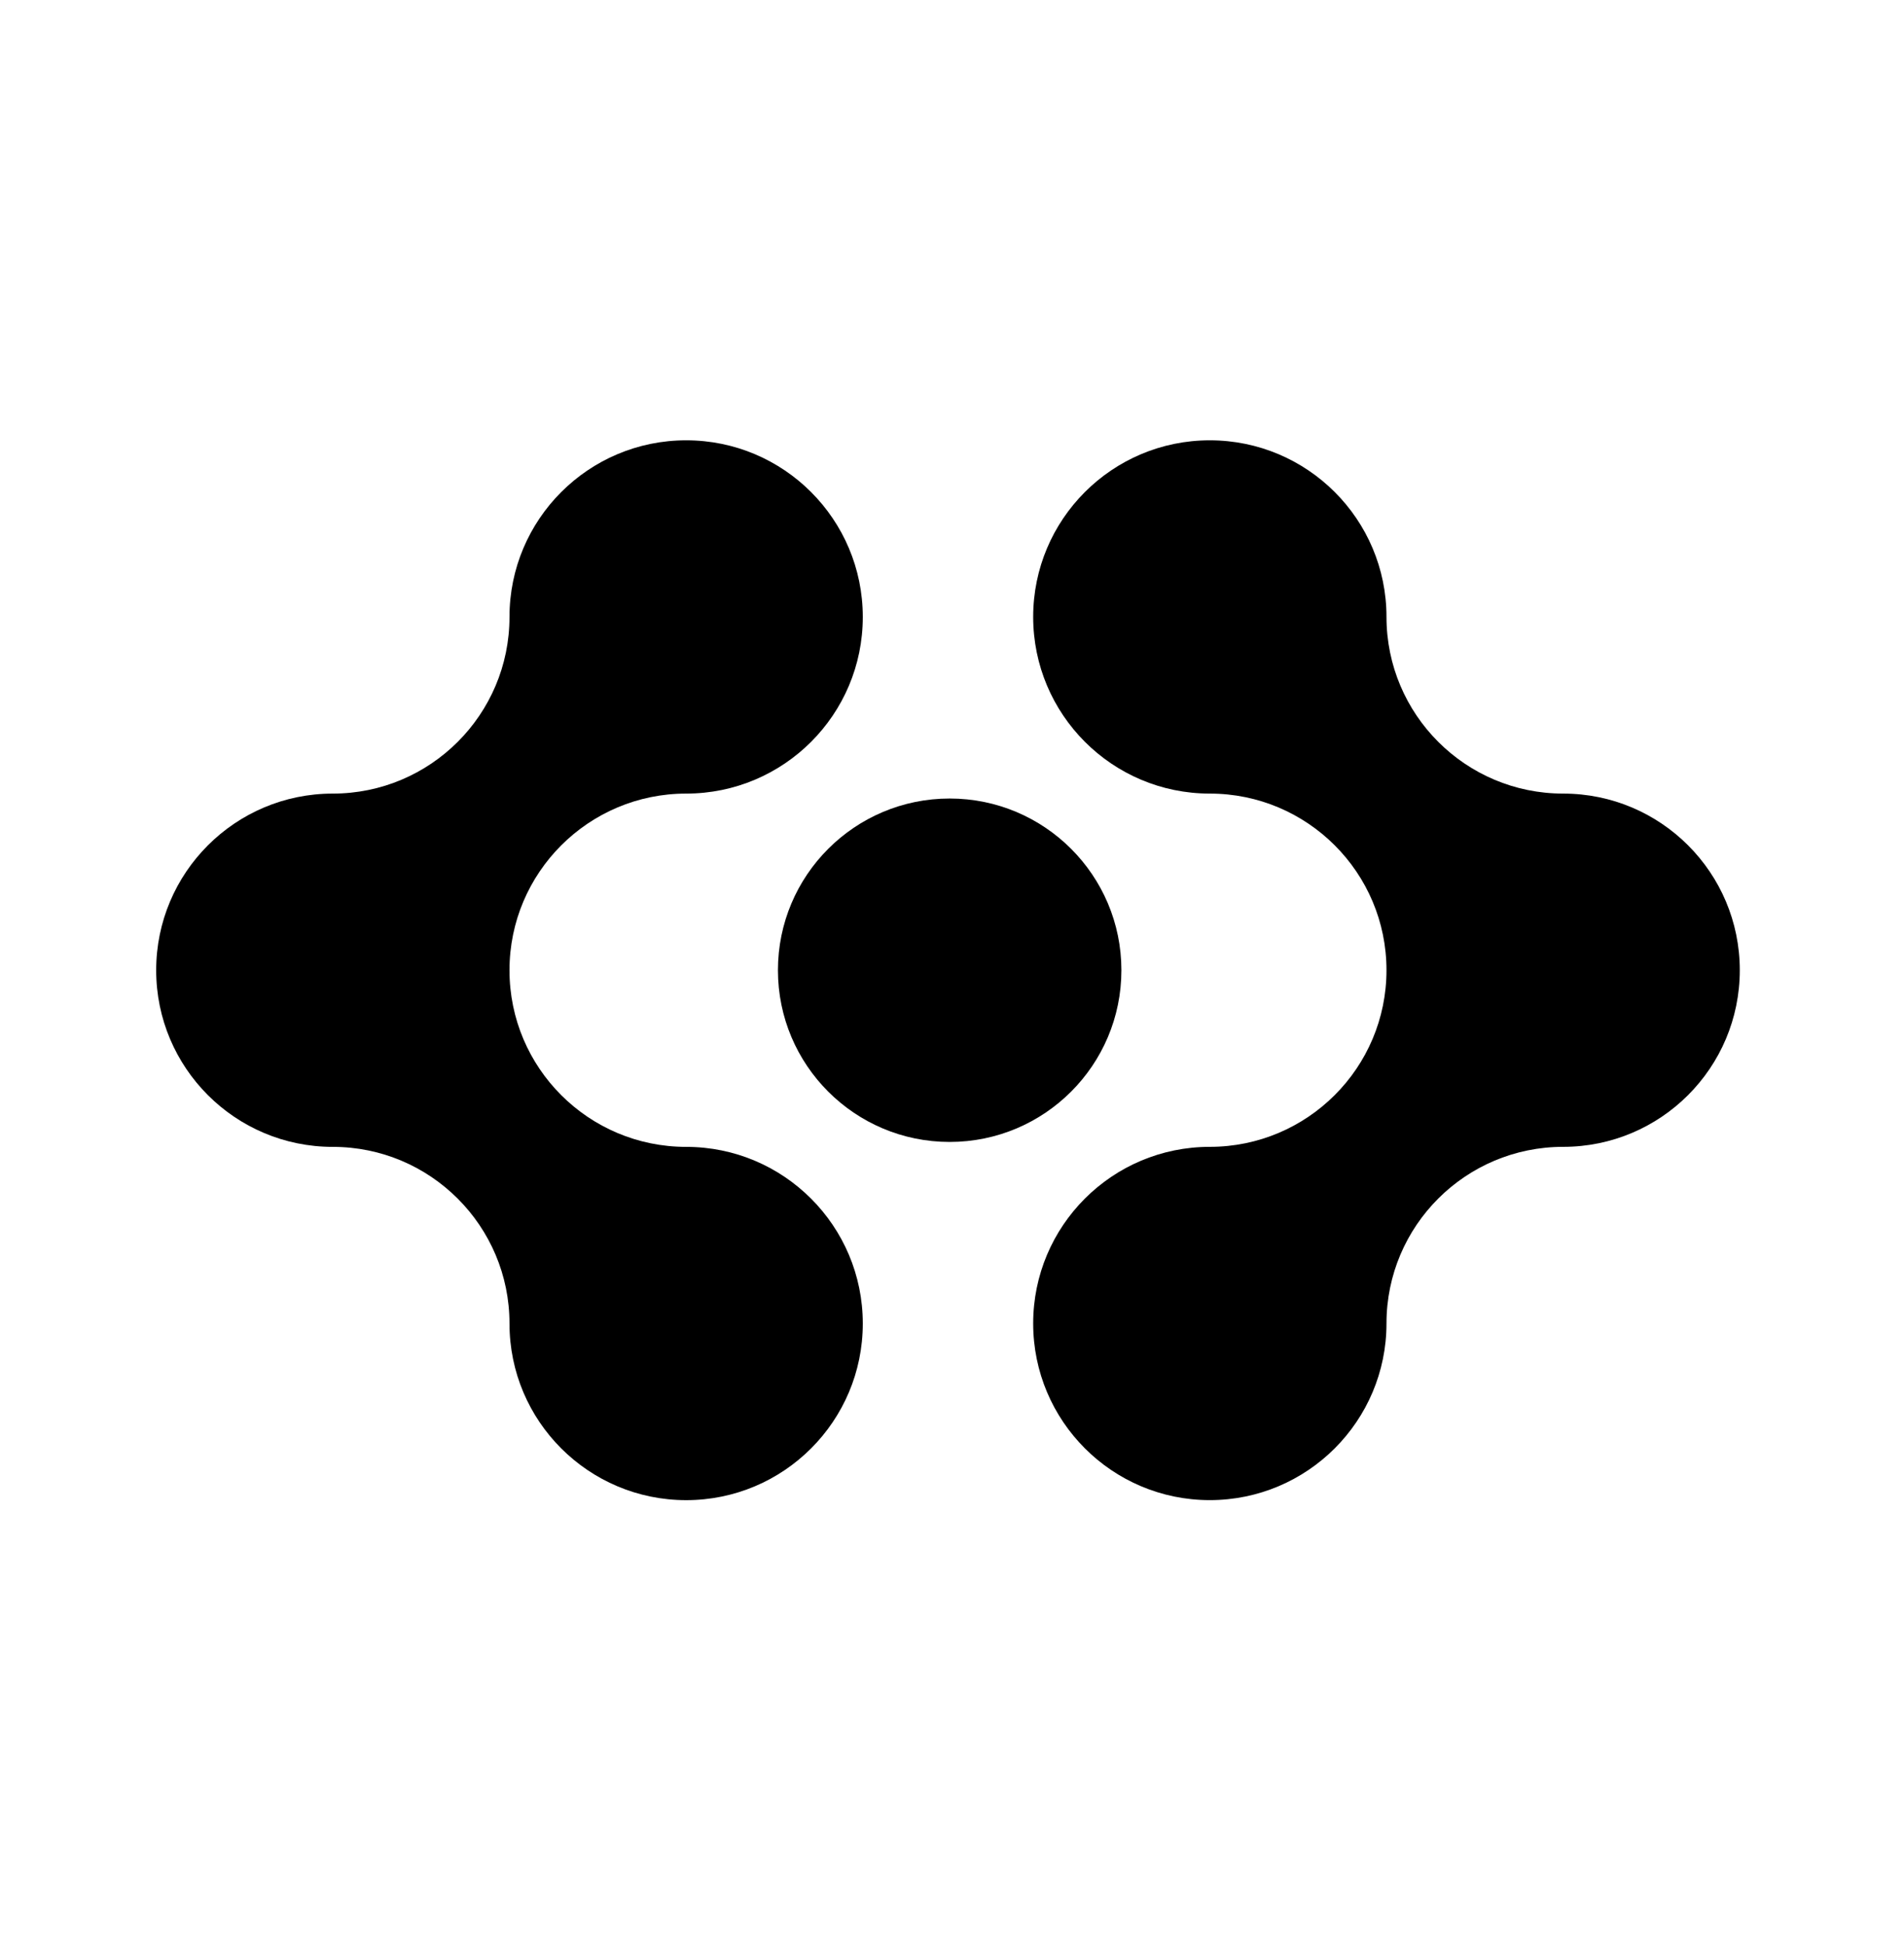
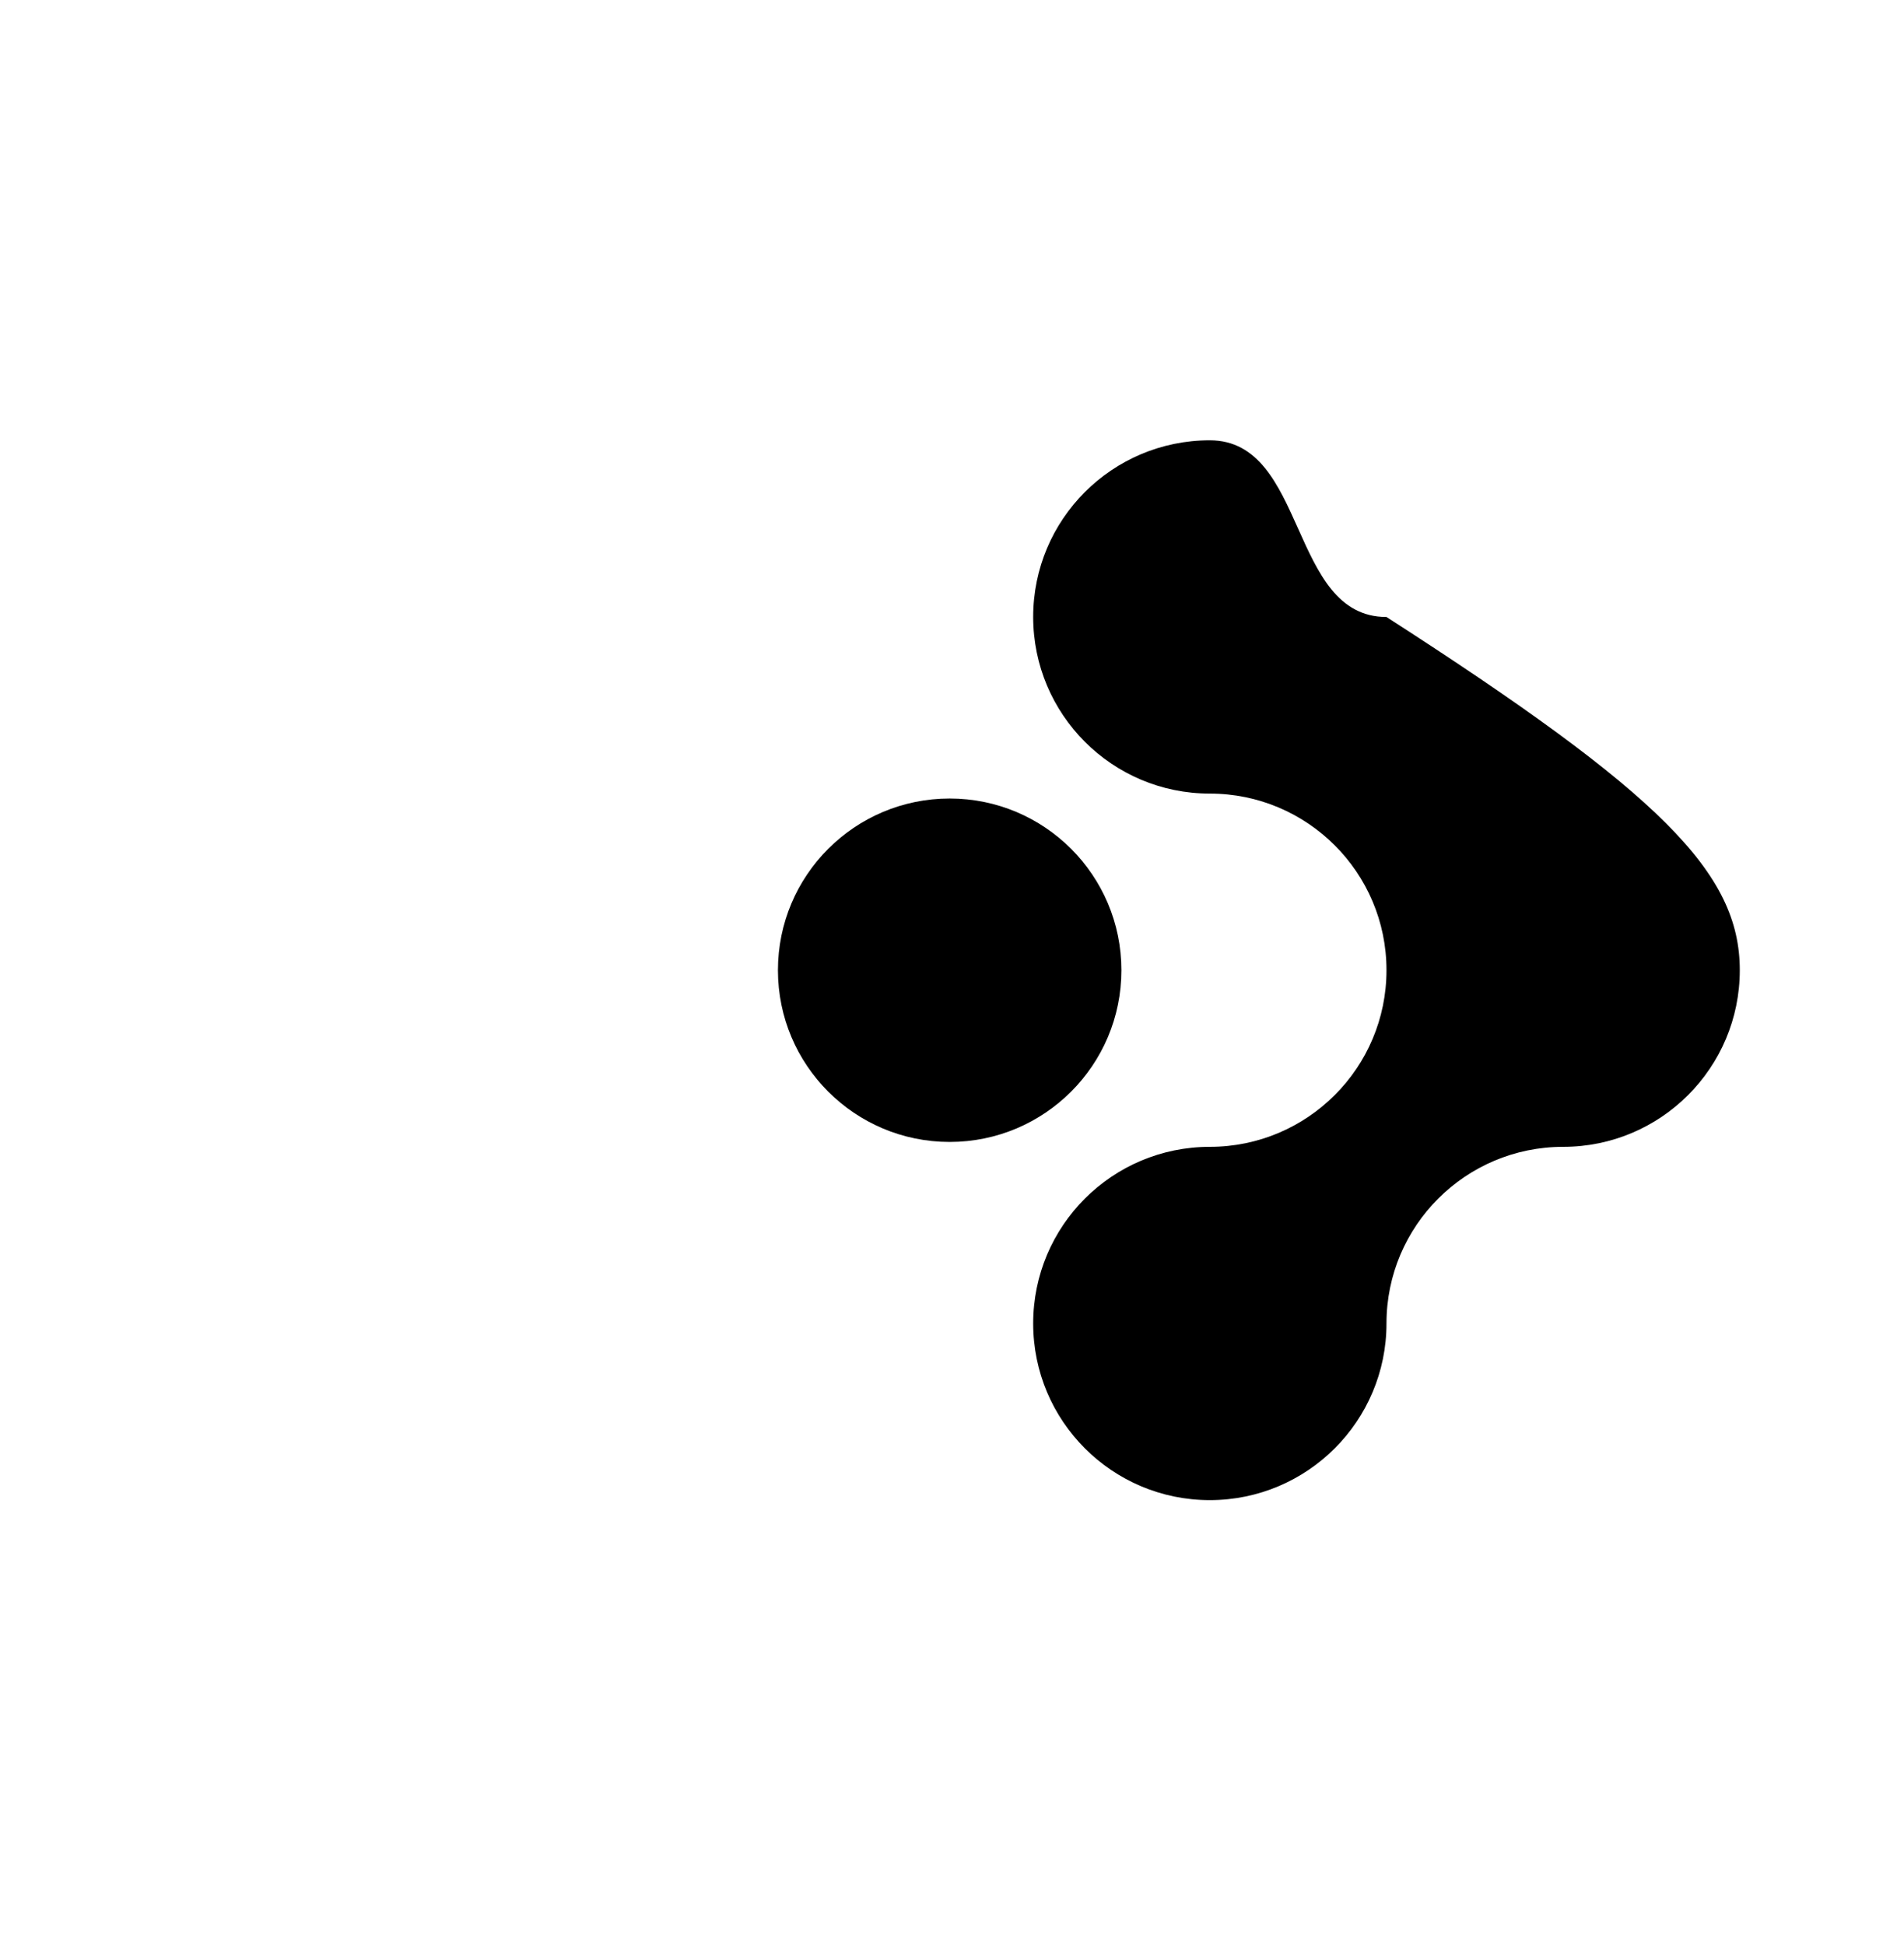
<svg xmlns="http://www.w3.org/2000/svg" version="1.1" id="Layer_1" x="0px" y="0px" viewBox="0 0 595.28 608.19" style="enable-background:new 0 0 595.28 608.19;" xml:space="preserve">
  <g>
-     <path d="M48.83,303.36c0-30.5,24.72-55.23,55.22-55.23s55.24-24.72,55.24-55.22s24.73-55.24,55.24-55.24   c30.5,0,55.22,24.73,55.22,55.24s-24.72,55.22-55.22,55.22s-55.24,24.73-55.24,55.24s24.74,55.22,55.24,55.22   s55.22,24.74,55.22,55.24s-24.72,55.22-55.22,55.22s-55.24-24.72-55.24-55.22s-24.74-55.24-55.24-55.24S48.83,333.87,48.83,303.36" />
-     <path d="M543.94,303.35c0,30.5-24.72,55.23-55.22,55.23c-30.5,0-55.24,24.72-55.24,55.22s-24.74,55.24-55.24,55.24   s-55.22-24.73-55.22-55.24s24.72-55.22,55.22-55.22s55.24-24.73,55.24-55.23s-24.74-55.22-55.24-55.22s-55.22-24.74-55.22-55.24   s24.72-55.22,55.22-55.22s55.24,24.72,55.24,55.22s24.73,55.24,55.24,55.24C519.22,248.13,543.94,272.85,543.94,303.35" />
+     <path d="M543.94,303.35c0,30.5-24.72,55.23-55.22,55.23c-30.5,0-55.24,24.72-55.24,55.22s-24.74,55.24-55.24,55.24   s-55.22-24.73-55.22-55.24s24.72-55.22,55.22-55.22s55.24-24.73,55.24-55.23s-24.74-55.22-55.24-55.22s-55.22-24.74-55.22-55.24   s24.72-55.22,55.22-55.22s24.73,55.24,55.24,55.24C519.22,248.13,543.94,272.85,543.94,303.35" />
    <path d="M350.6,303.36c0,29.65-24.04,53.69-53.69,53.69s-53.69-24.03-53.69-53.69c0-29.65,24.03-53.69,53.69-53.69   C326.56,249.67,350.6,273.71,350.6,303.36" />
  </g>
</svg>